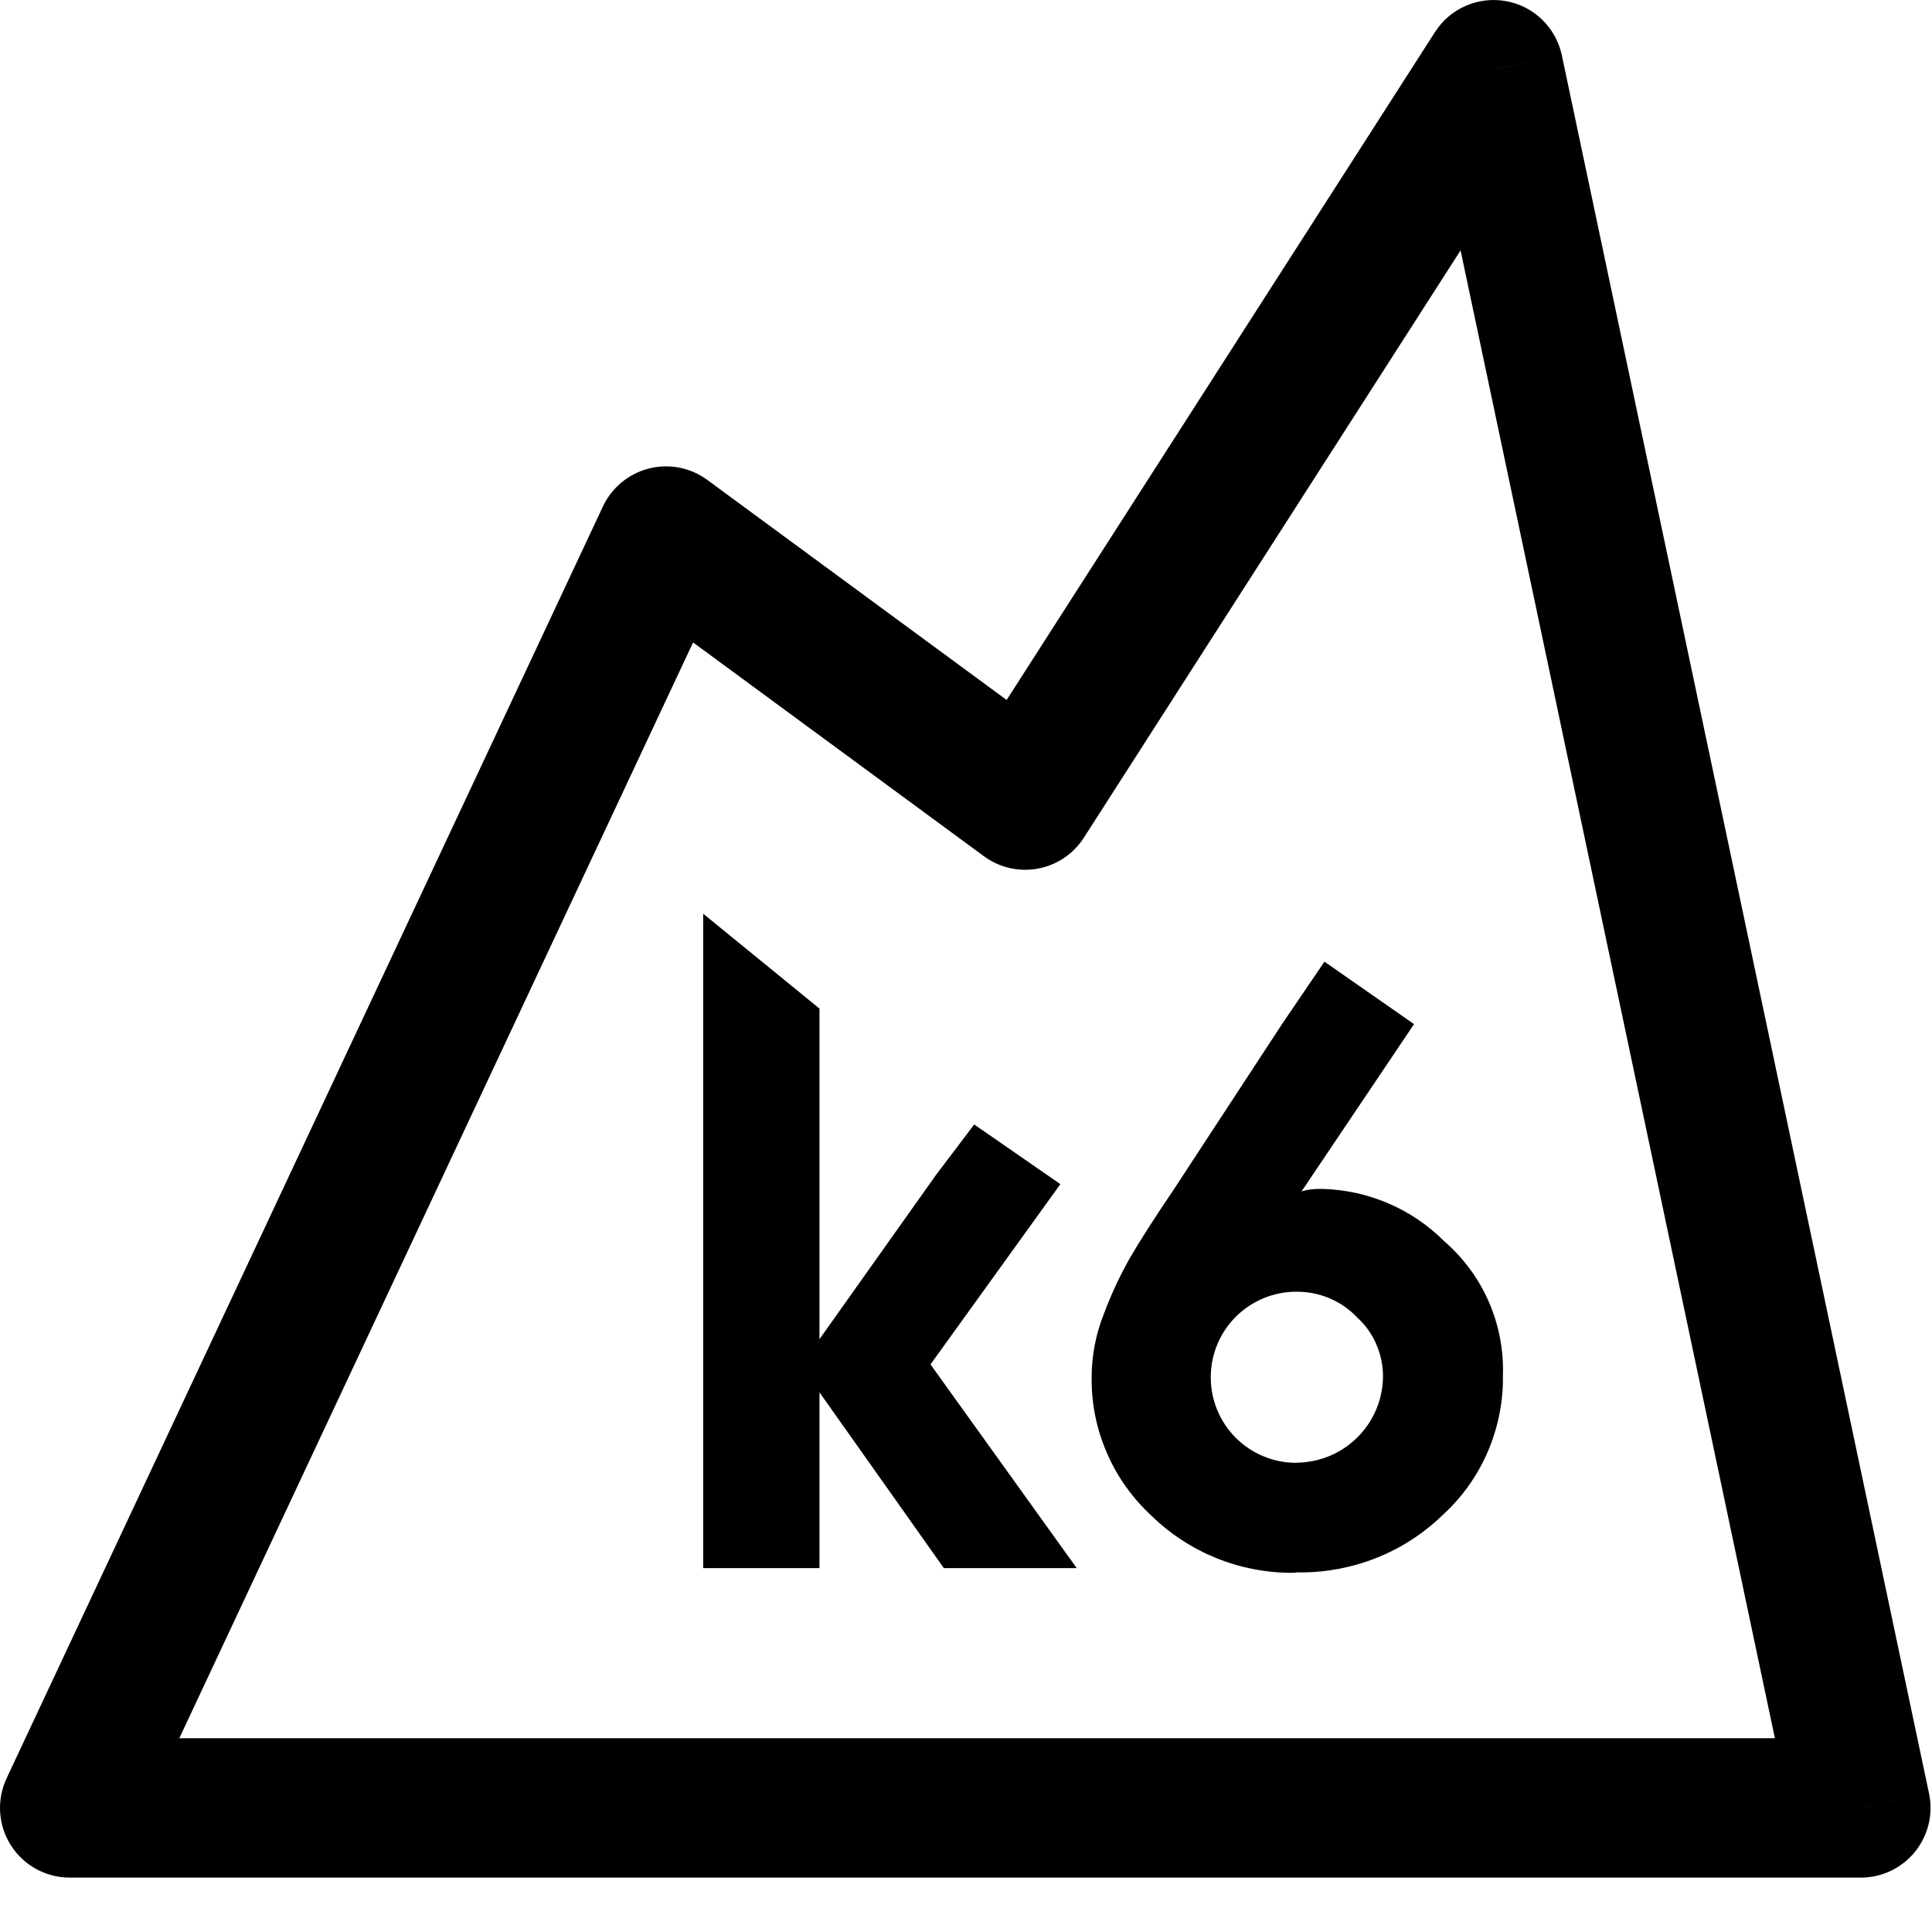
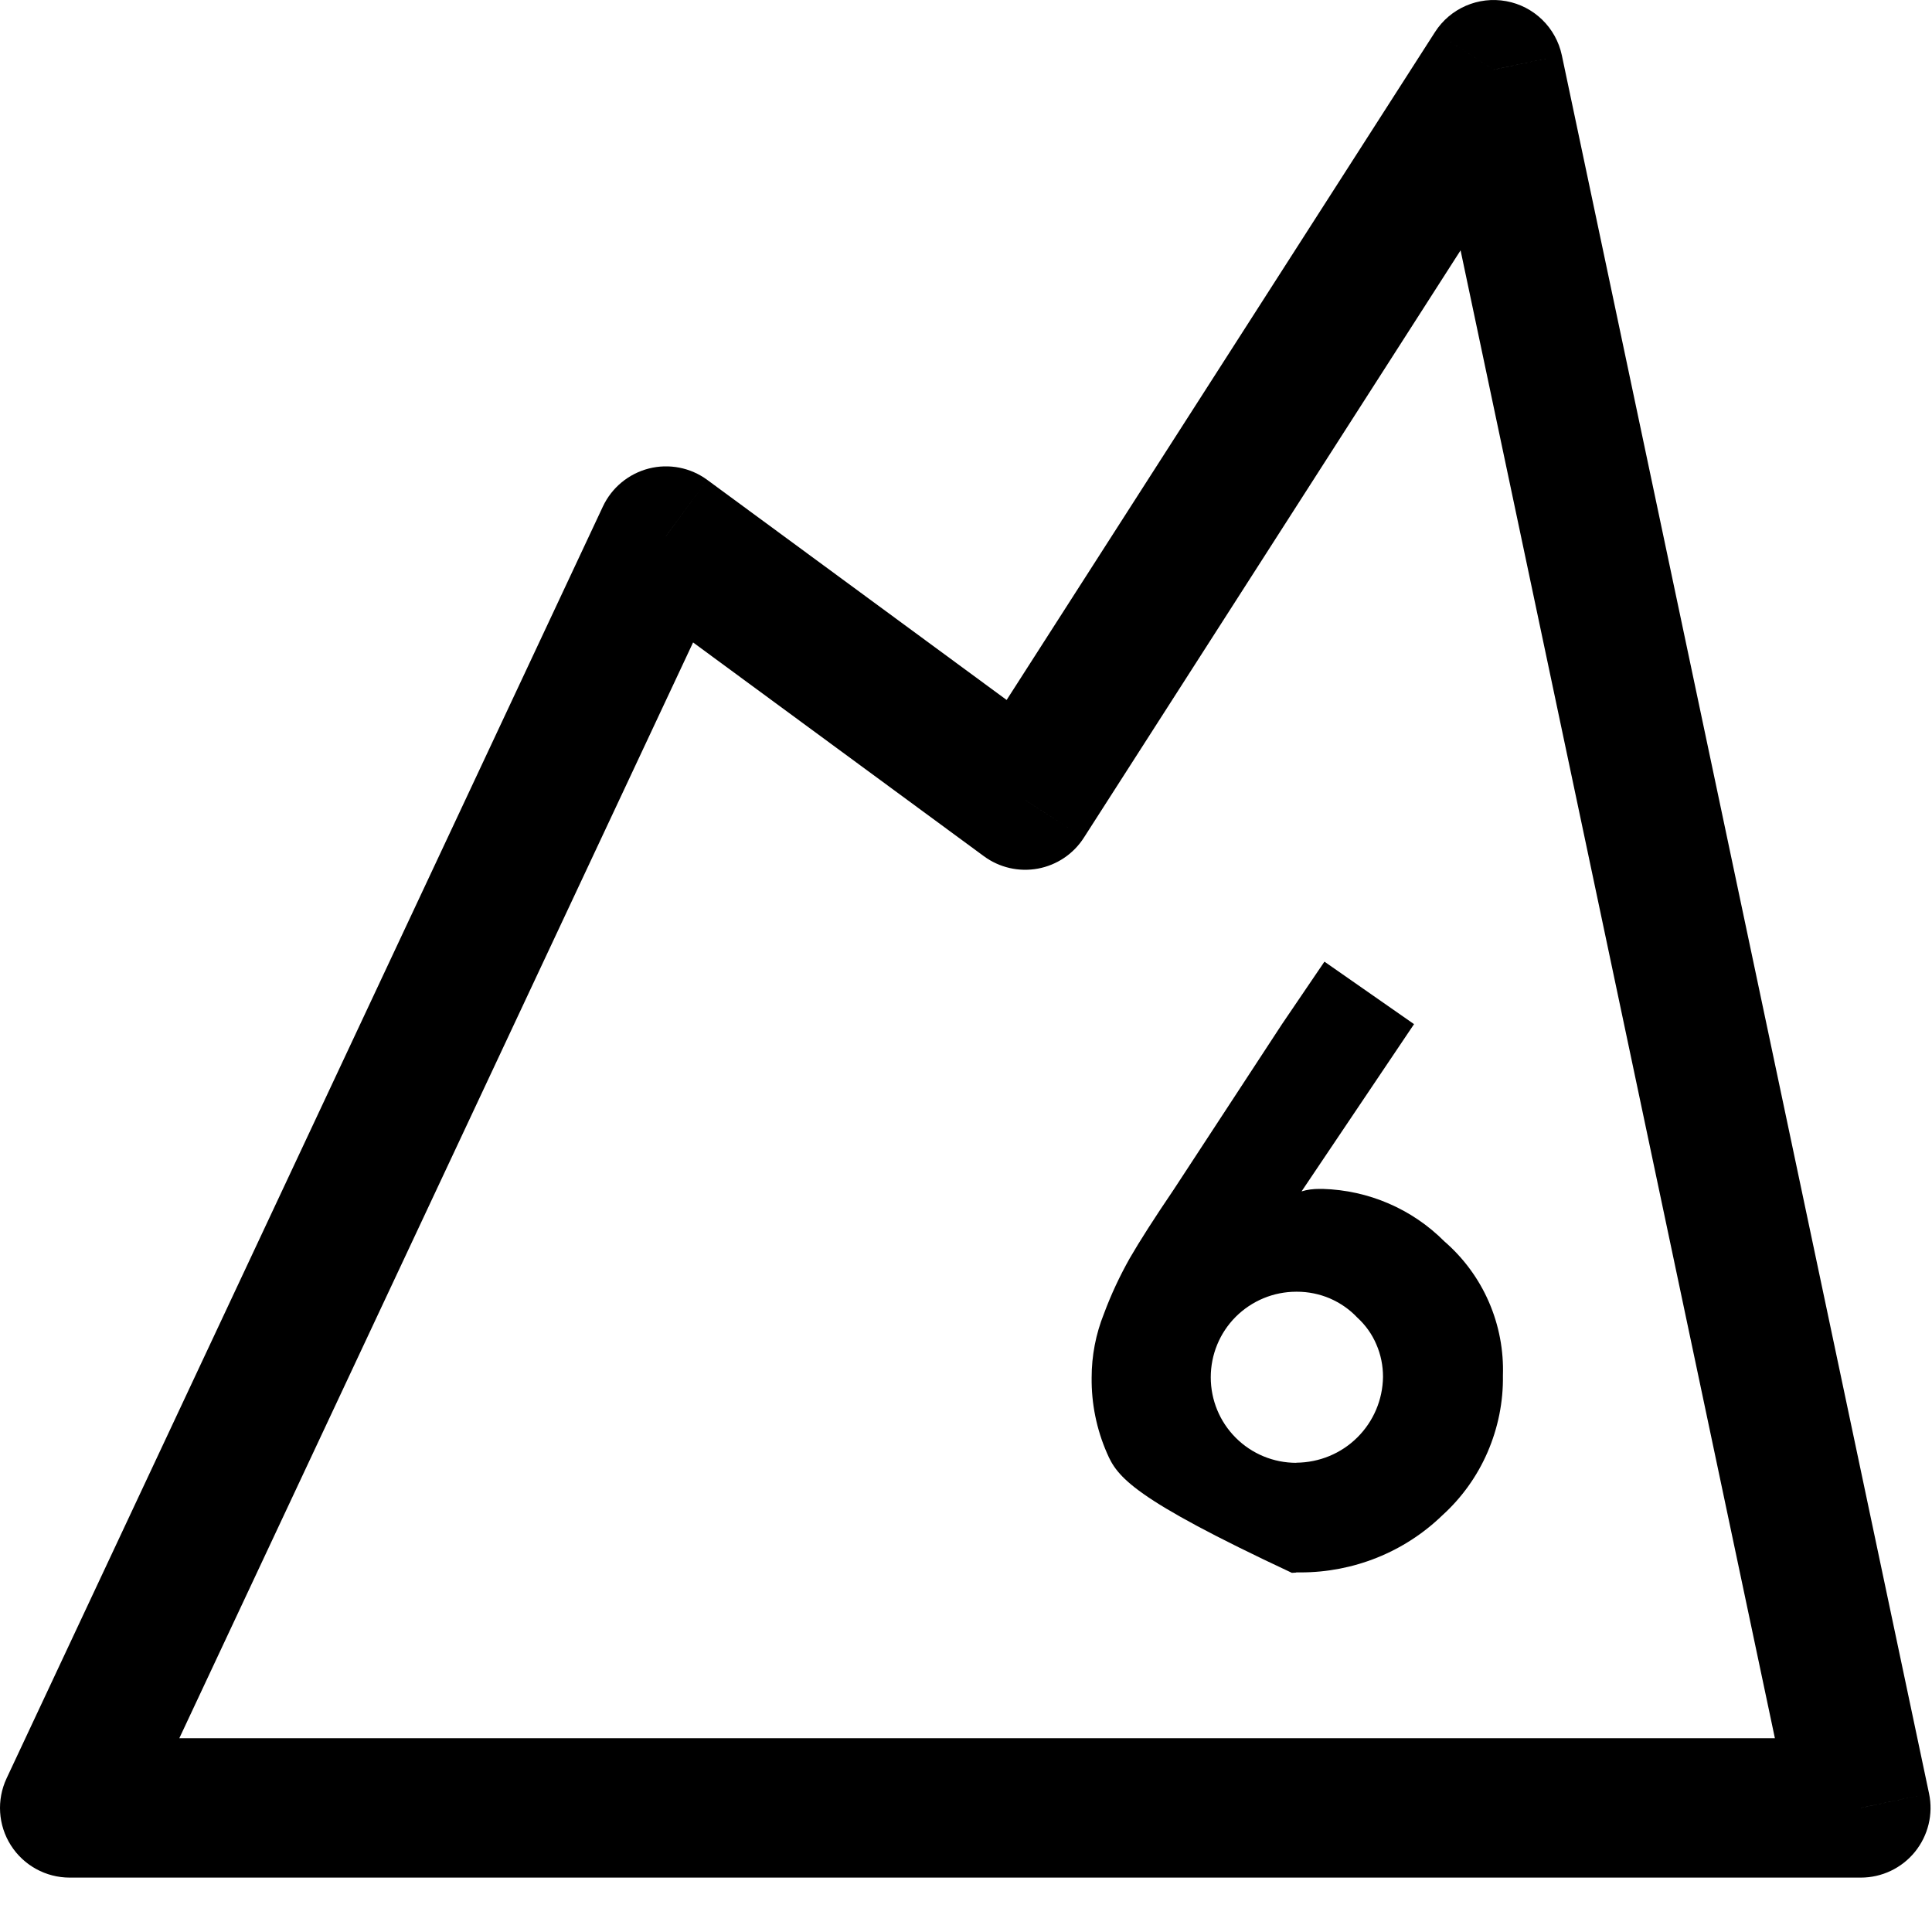
<svg xmlns="http://www.w3.org/2000/svg" viewBox="0 0 32 32">
  <path d="M1.154 29.945L0.109 29.455C-0.058 29.812 -0.032 30.231 0.18 30.564C0.392 30.897 0.759 31.099 1.154 31.099V29.945ZM30.822 29.945V31.099C31.169 31.099 31.499 30.942 31.718 30.672C31.937 30.401 32.023 30.047 31.951 29.706L30.822 29.945ZM11.031 8.879L11.715 7.949C11.437 7.744 11.081 7.675 10.747 7.76C10.412 7.846 10.133 8.076 9.986 8.389L11.031 8.879ZM16.98 13.252L16.297 14.182C16.554 14.371 16.877 14.445 17.191 14.387C17.504 14.329 17.78 14.144 17.952 13.875L16.98 13.252ZM24.739 1.154L25.869 0.916C25.772 0.458 25.408 0.103 24.947 0.019C24.486 -0.065 24.02 0.137 23.768 0.531L24.739 1.154ZM1.154 31.099H30.822V28.791H1.154V31.099ZM9.986 8.389L0.109 29.455L2.199 30.435L12.076 9.369L9.986 8.389ZM17.664 12.322L11.715 7.949L10.348 9.809L16.297 14.182L17.664 12.322ZM23.768 0.531L16.009 12.629L17.952 13.875L25.711 1.778L23.768 0.531ZM31.951 29.706L25.869 0.916L23.61 1.393L29.692 30.183L31.951 29.706Z" />
-   <path d="M13.575 23.064L15.633 25.973H17.834L15.412 22.599L17.563 19.613L16.136 18.625L15.505 19.458L13.573 22.181V16.705L11.647 15.134V25.973H13.573V23.062L13.575 23.064Z" />
-   <path fill-rule="evenodd" clip-rule="evenodd" d="M21.543 26.044H21.469L21.467 26.047L21.397 26.051C20.531 26.051 19.697 25.713 19.076 25.109C18.759 24.816 18.505 24.464 18.335 24.068C18.162 23.673 18.076 23.246 18.081 22.817C18.081 22.454 18.15 22.095 18.285 21.759C18.402 21.443 18.546 21.136 18.712 20.841C18.872 20.563 19.129 20.162 19.438 19.707L21.234 16.963L21.937 15.928L23.421 16.963L21.558 19.733C21.651 19.704 21.752 19.692 21.85 19.692H21.908C22.666 19.714 23.387 20.023 23.922 20.56C24.241 20.836 24.493 21.179 24.66 21.563C24.828 21.949 24.907 22.366 24.893 22.785C24.9 23.219 24.812 23.651 24.639 24.052C24.466 24.452 24.21 24.809 23.886 25.102C23.258 25.709 22.416 26.044 21.543 26.044ZM20.468 23.814C20.735 24.081 21.094 24.229 21.471 24.229V24.227C21.85 24.224 22.212 24.076 22.48 23.81C22.749 23.544 22.902 23.184 22.907 22.805C22.907 22.62 22.871 22.438 22.797 22.268C22.725 22.098 22.617 21.947 22.48 21.822C22.351 21.685 22.197 21.58 22.025 21.505C21.855 21.433 21.67 21.395 21.483 21.395H21.471C21.094 21.395 20.735 21.544 20.468 21.81C20.202 22.076 20.054 22.436 20.054 22.812C20.054 23.189 20.202 23.548 20.468 23.814Z" />
+   <path fill-rule="evenodd" clip-rule="evenodd" d="M21.543 26.044H21.469L21.467 26.047L21.397 26.051C18.759 24.816 18.505 24.464 18.335 24.068C18.162 23.673 18.076 23.246 18.081 22.817C18.081 22.454 18.15 22.095 18.285 21.759C18.402 21.443 18.546 21.136 18.712 20.841C18.872 20.563 19.129 20.162 19.438 19.707L21.234 16.963L21.937 15.928L23.421 16.963L21.558 19.733C21.651 19.704 21.752 19.692 21.85 19.692H21.908C22.666 19.714 23.387 20.023 23.922 20.56C24.241 20.836 24.493 21.179 24.66 21.563C24.828 21.949 24.907 22.366 24.893 22.785C24.9 23.219 24.812 23.651 24.639 24.052C24.466 24.452 24.21 24.809 23.886 25.102C23.258 25.709 22.416 26.044 21.543 26.044ZM20.468 23.814C20.735 24.081 21.094 24.229 21.471 24.229V24.227C21.85 24.224 22.212 24.076 22.48 23.81C22.749 23.544 22.902 23.184 22.907 22.805C22.907 22.62 22.871 22.438 22.797 22.268C22.725 22.098 22.617 21.947 22.48 21.822C22.351 21.685 22.197 21.58 22.025 21.505C21.855 21.433 21.67 21.395 21.483 21.395H21.471C21.094 21.395 20.735 21.544 20.468 21.81C20.202 22.076 20.054 22.436 20.054 22.812C20.054 23.189 20.202 23.548 20.468 23.814Z" />
</svg>